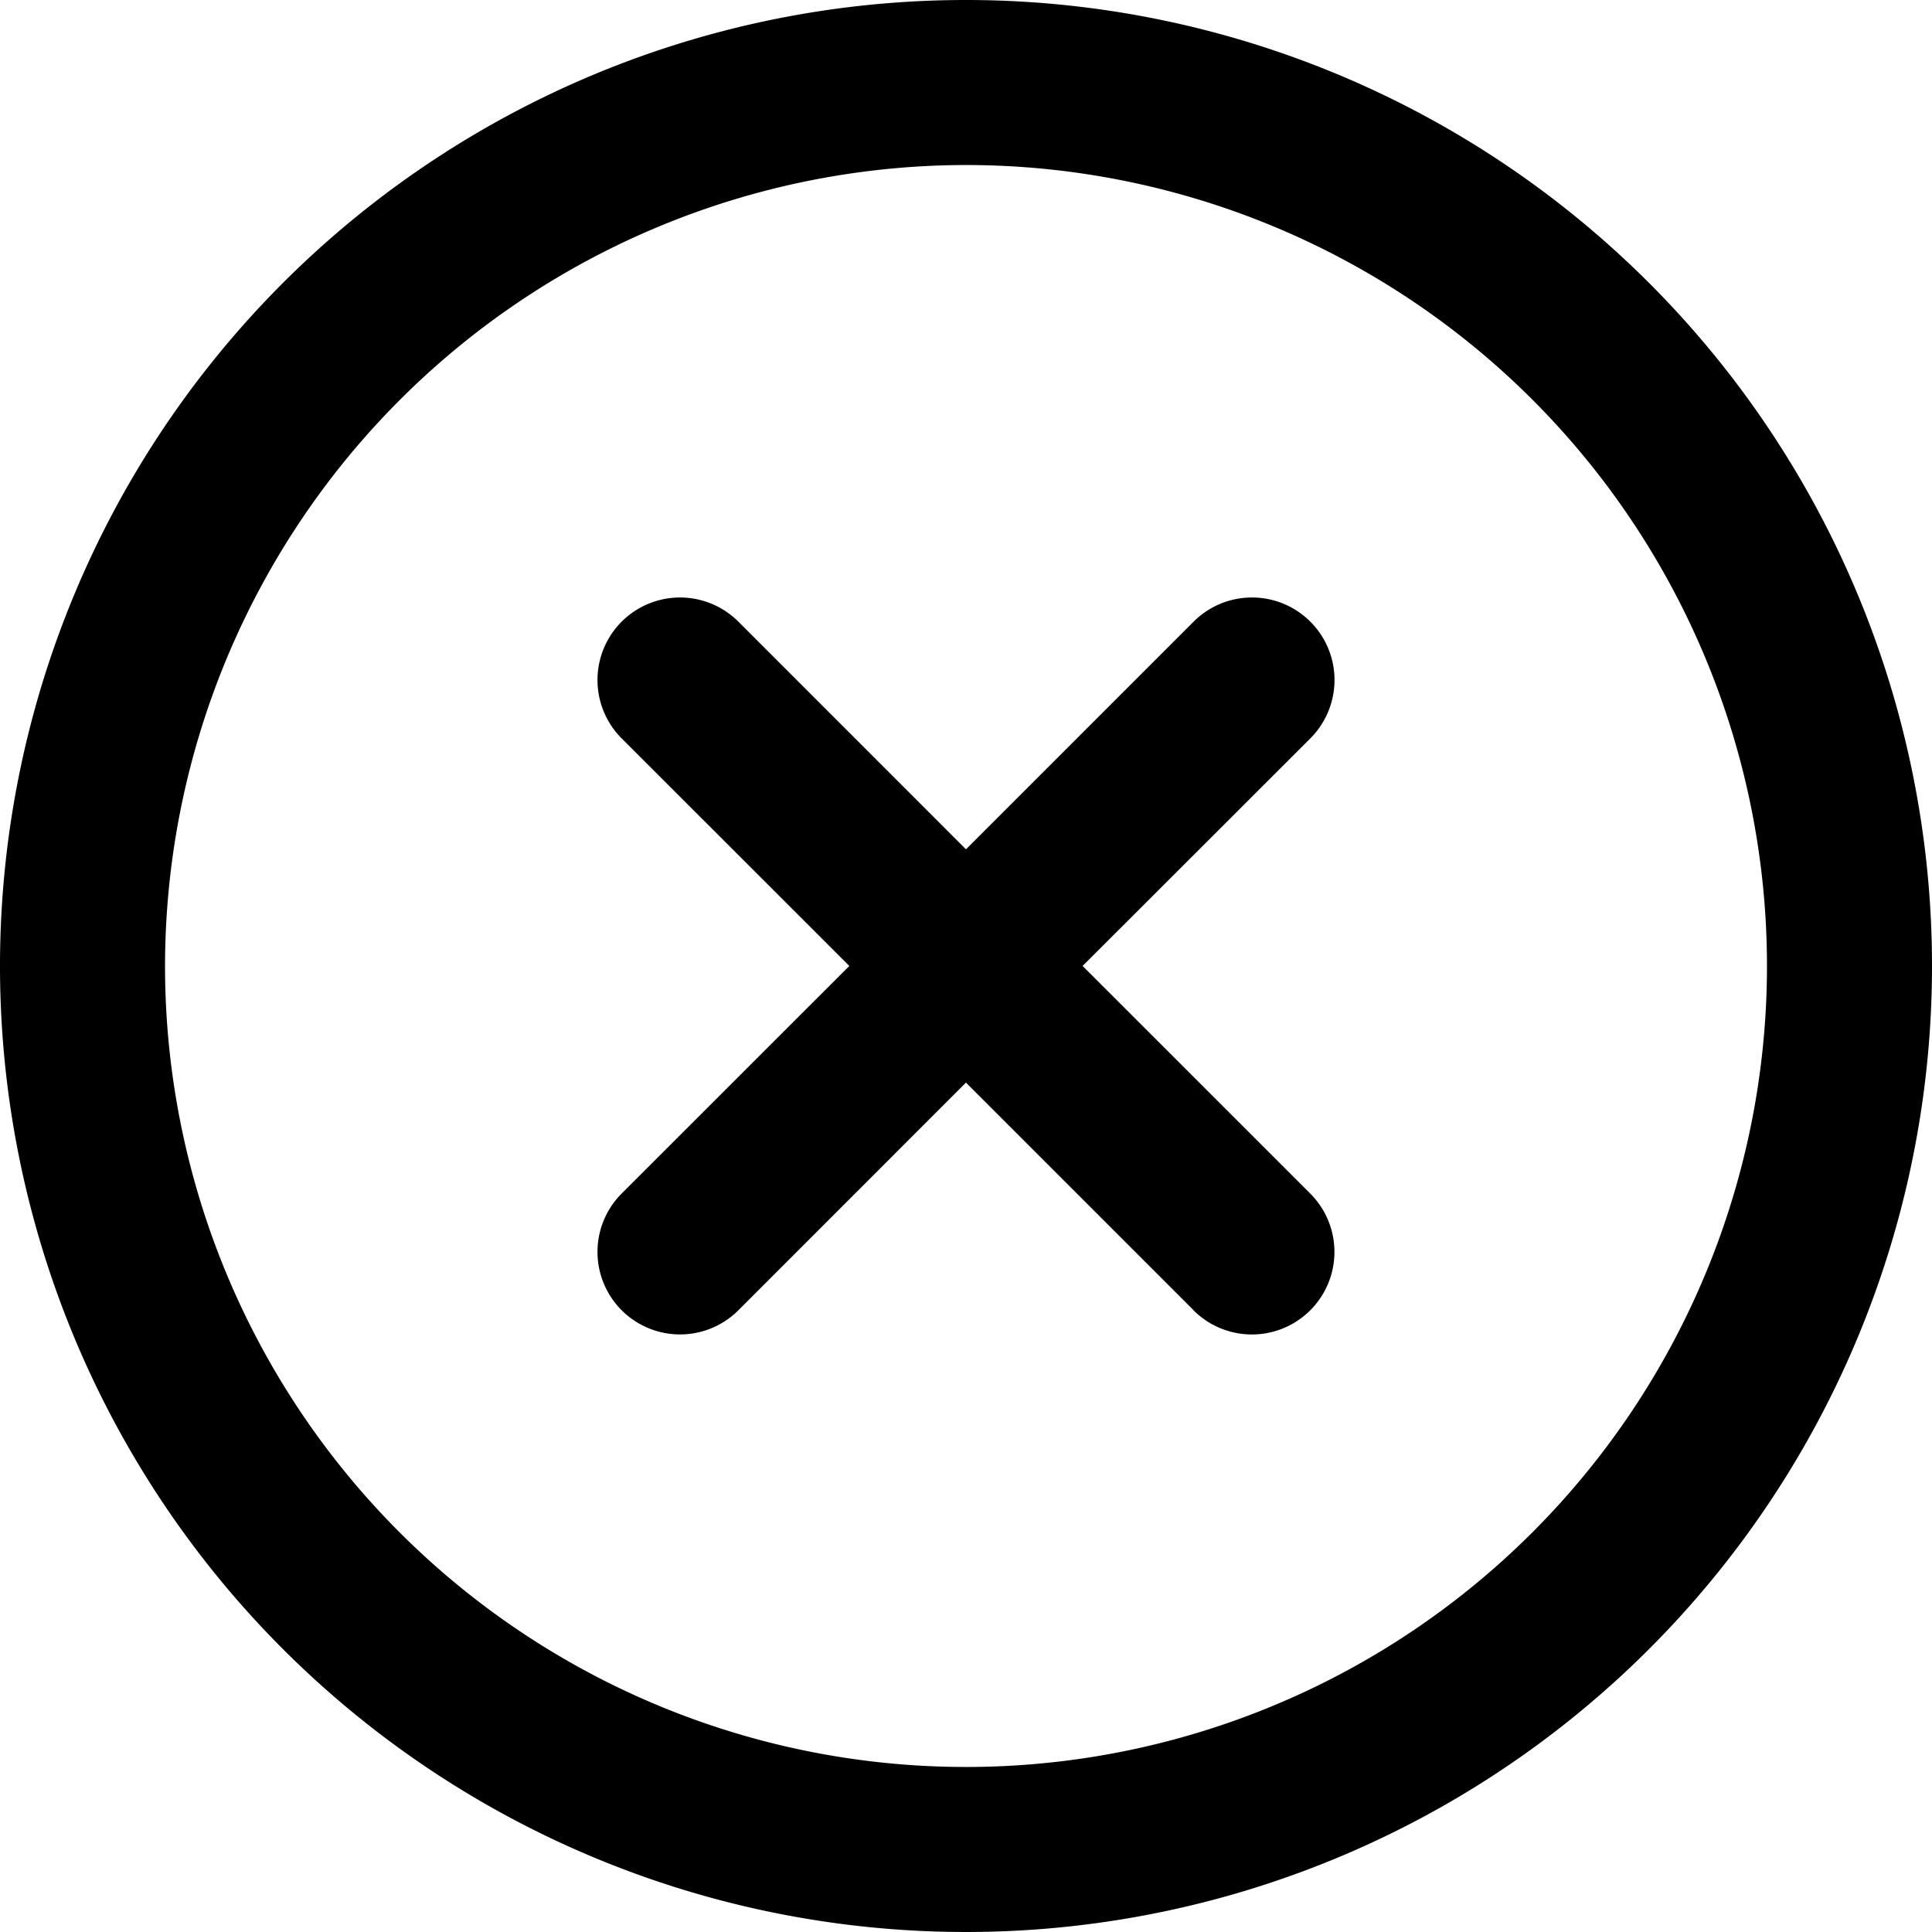
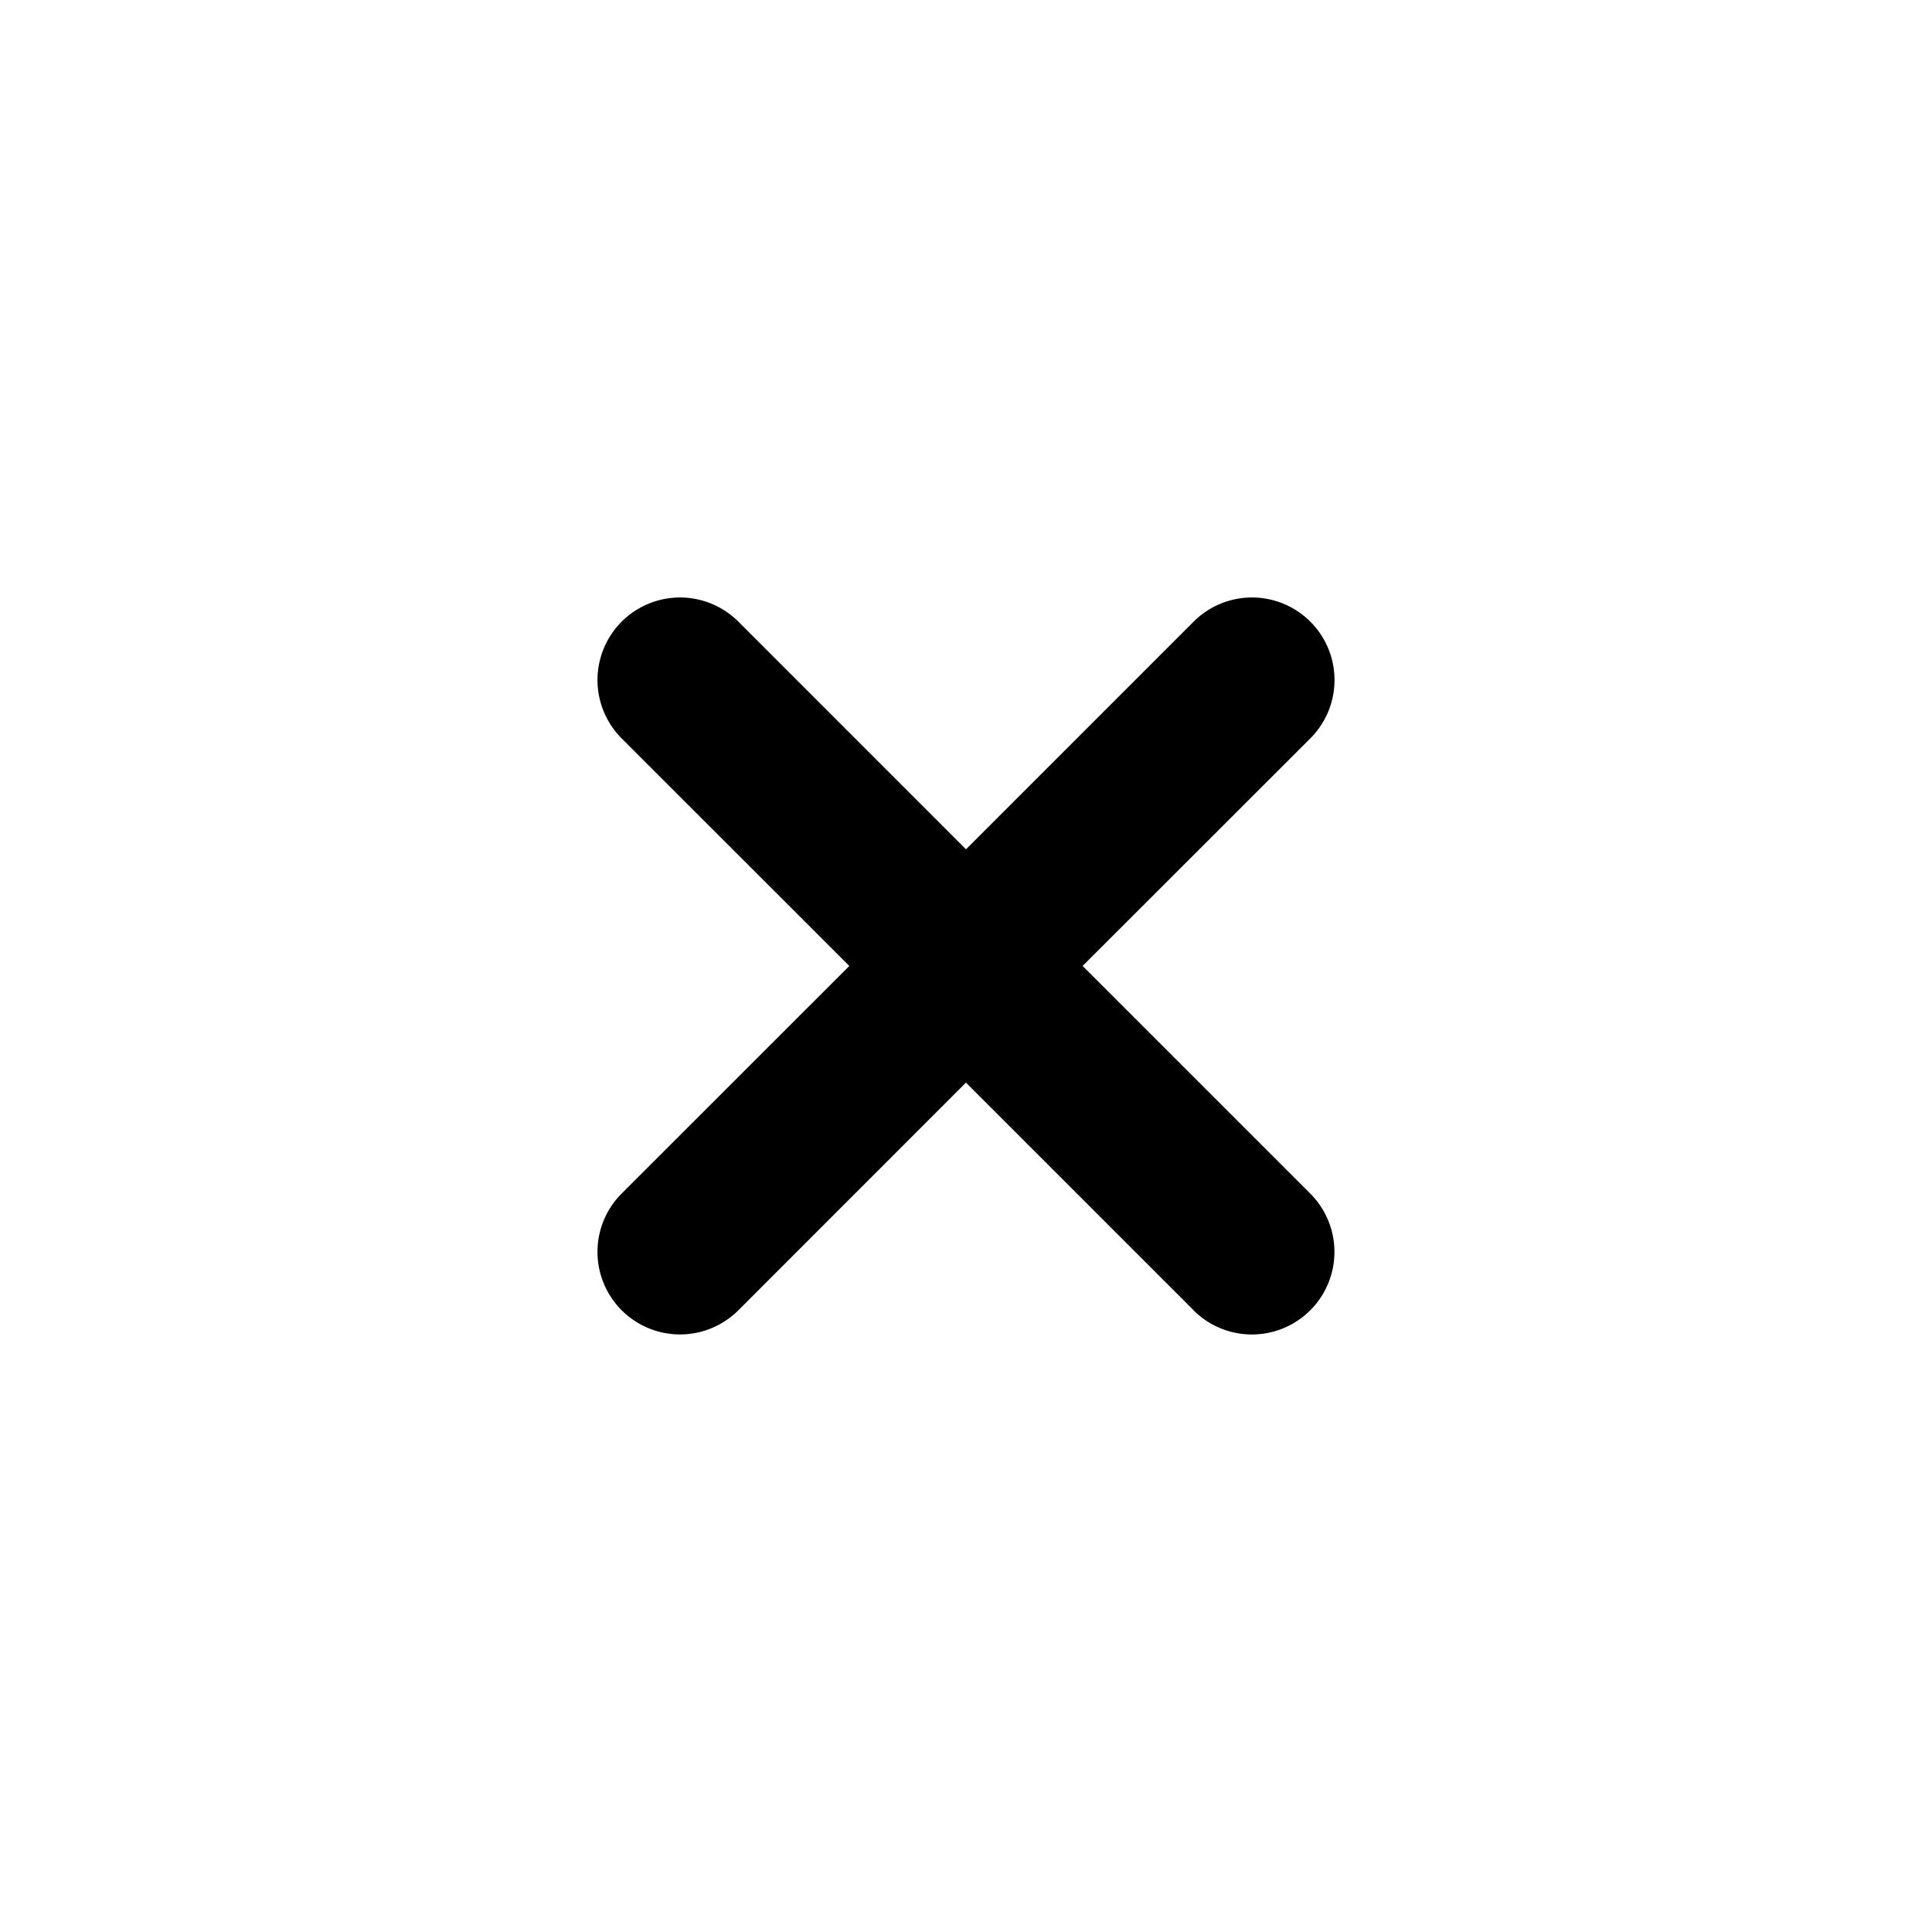
<svg xmlns="http://www.w3.org/2000/svg" viewBox="0 0 48 48">
  <g>
-     <path d="M24 4.1A19.9 19.9 0 1 1 4.1 24 19.922 19.922 0 0 1 24 4.1M24 0a24 24 0 1 0 24 24A24 24 0 0 0 24 0" />
    <path stroke="rgba(0,0,0,0)" stroke-miterlimit="10" d="m29.655 32.553-5.656-5.656-5.654 5.656a2.05 2.05 0 0 1-2.9-2.9l5.656-5.654-5.656-5.654a2.05 2.05 0 0 1 2.9-2.9l5.654 5.656 5.656-5.656a2.05 2.05 0 0 1 2.9 2.9l-5.658 5.654 5.656 5.655a2.05 2.05 0 1 1-2.9 2.9Z" />
  </g>
</svg>